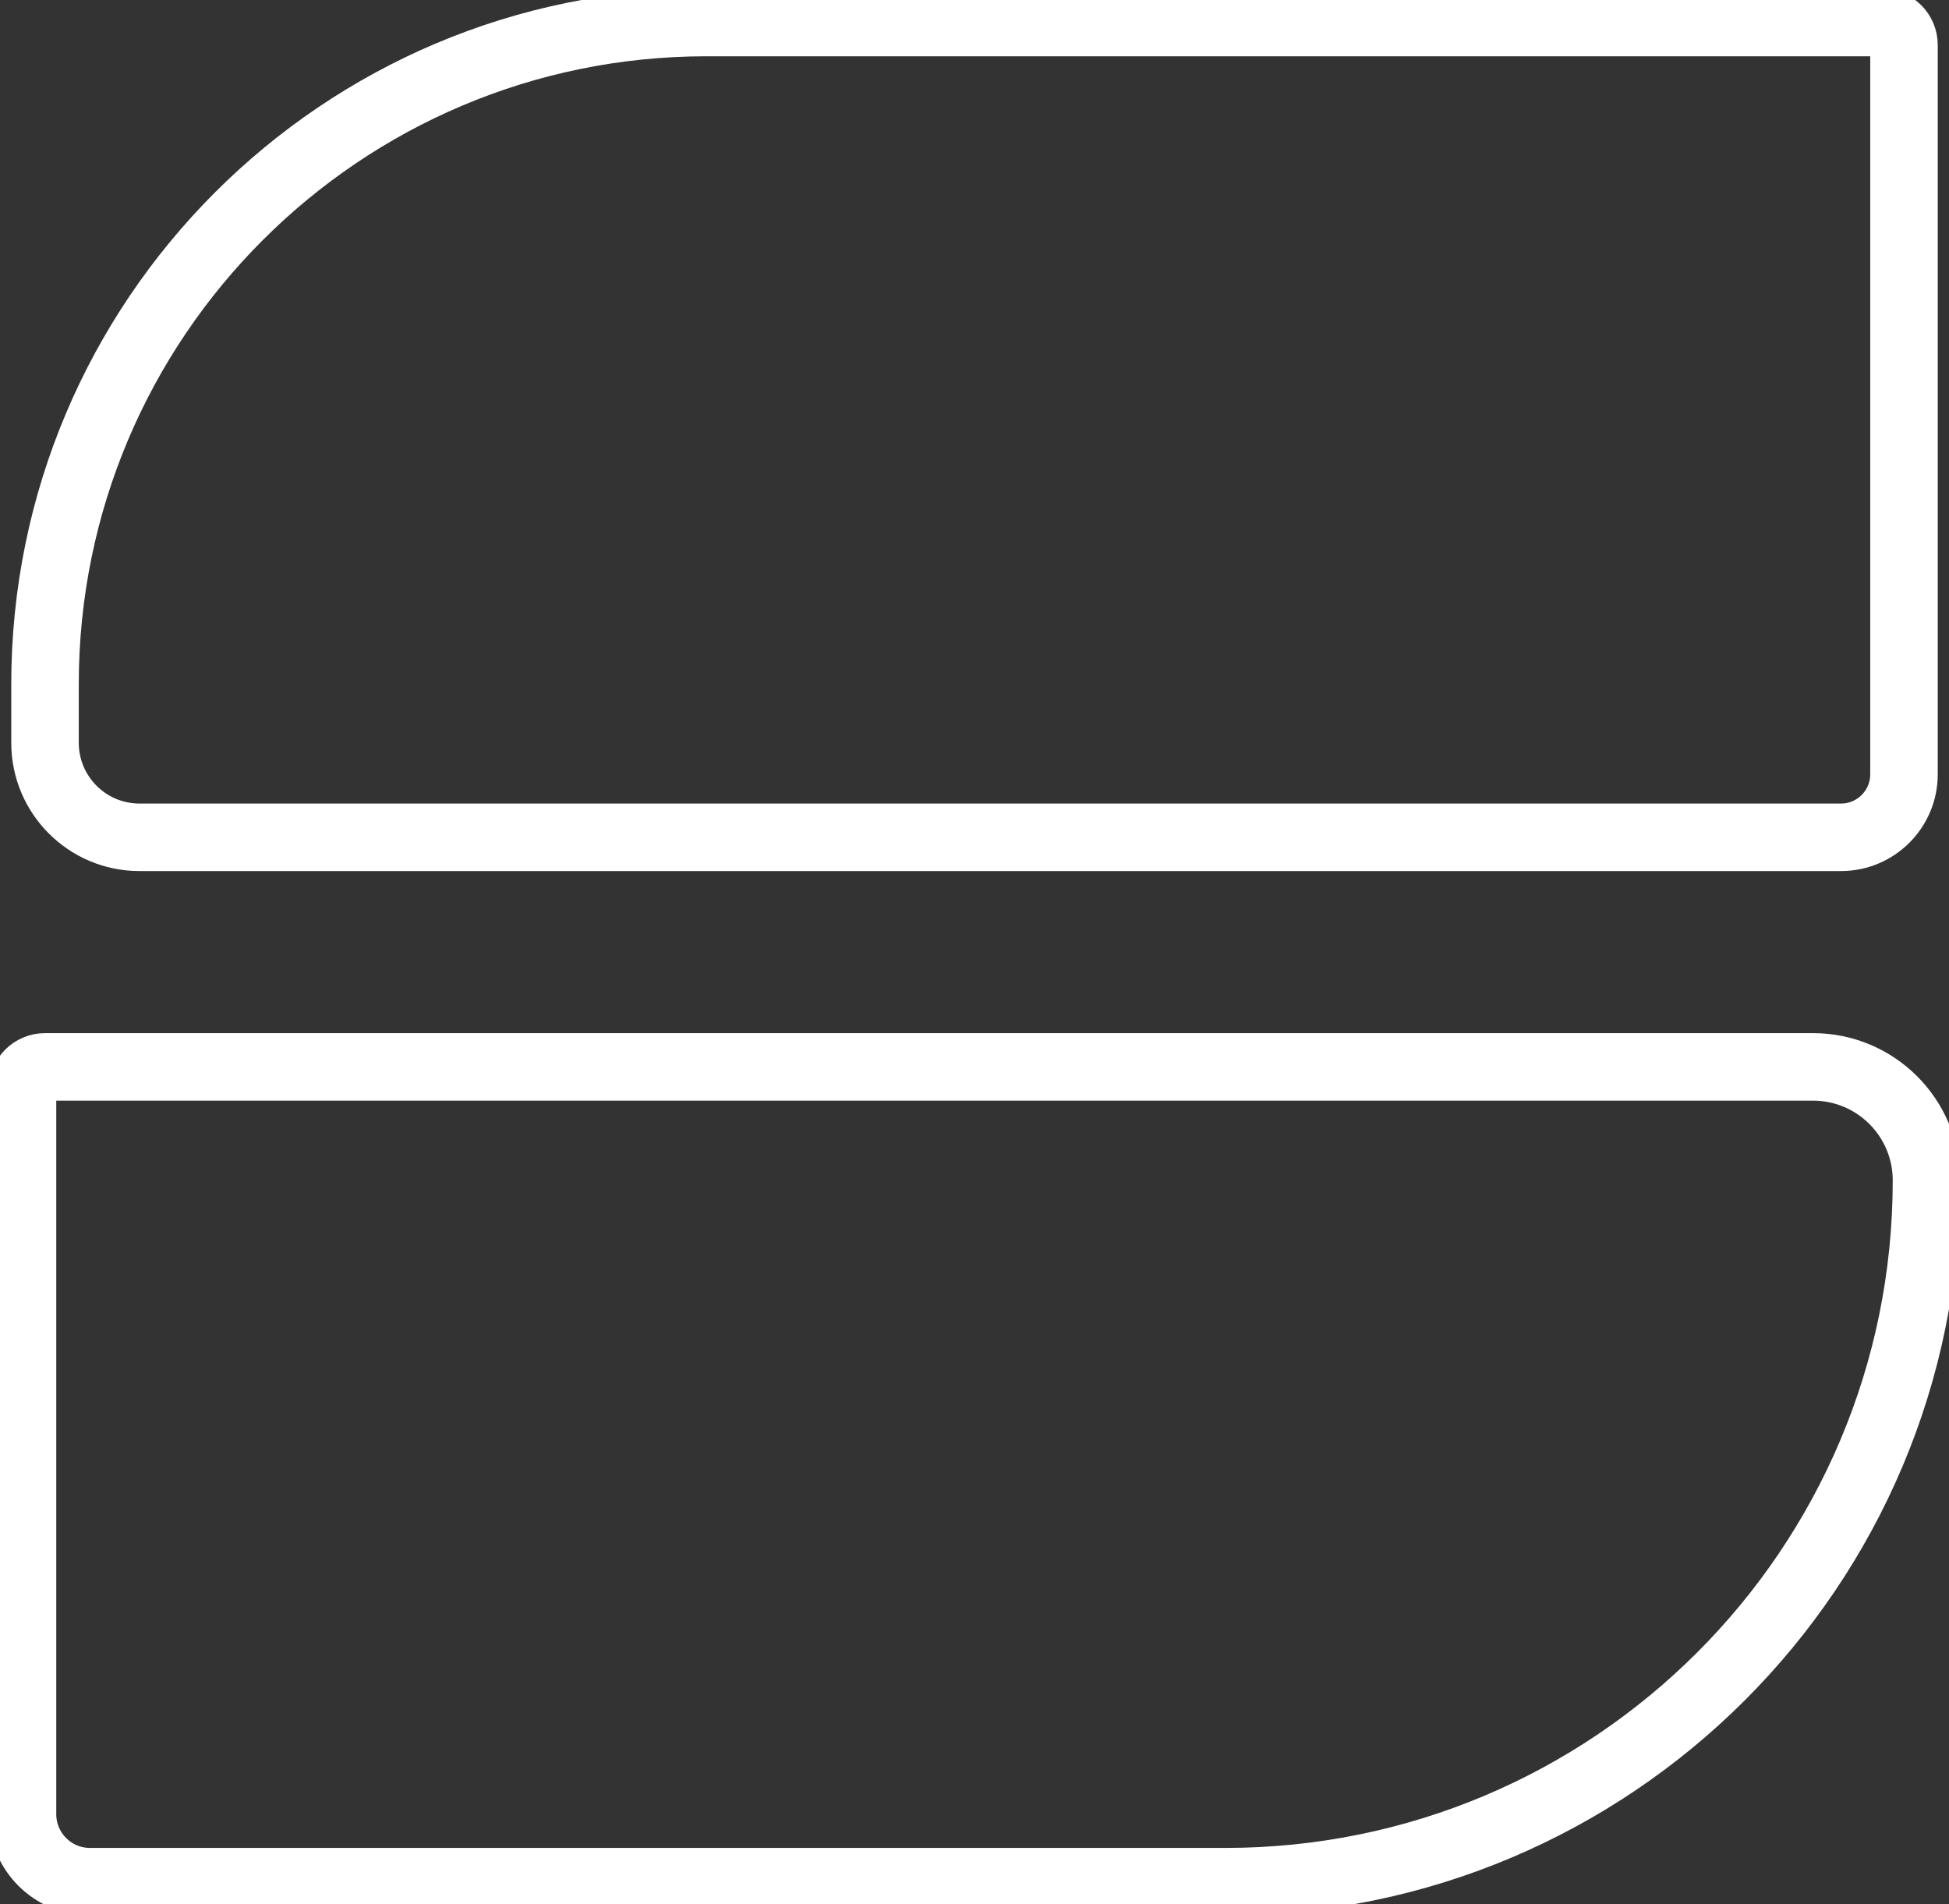
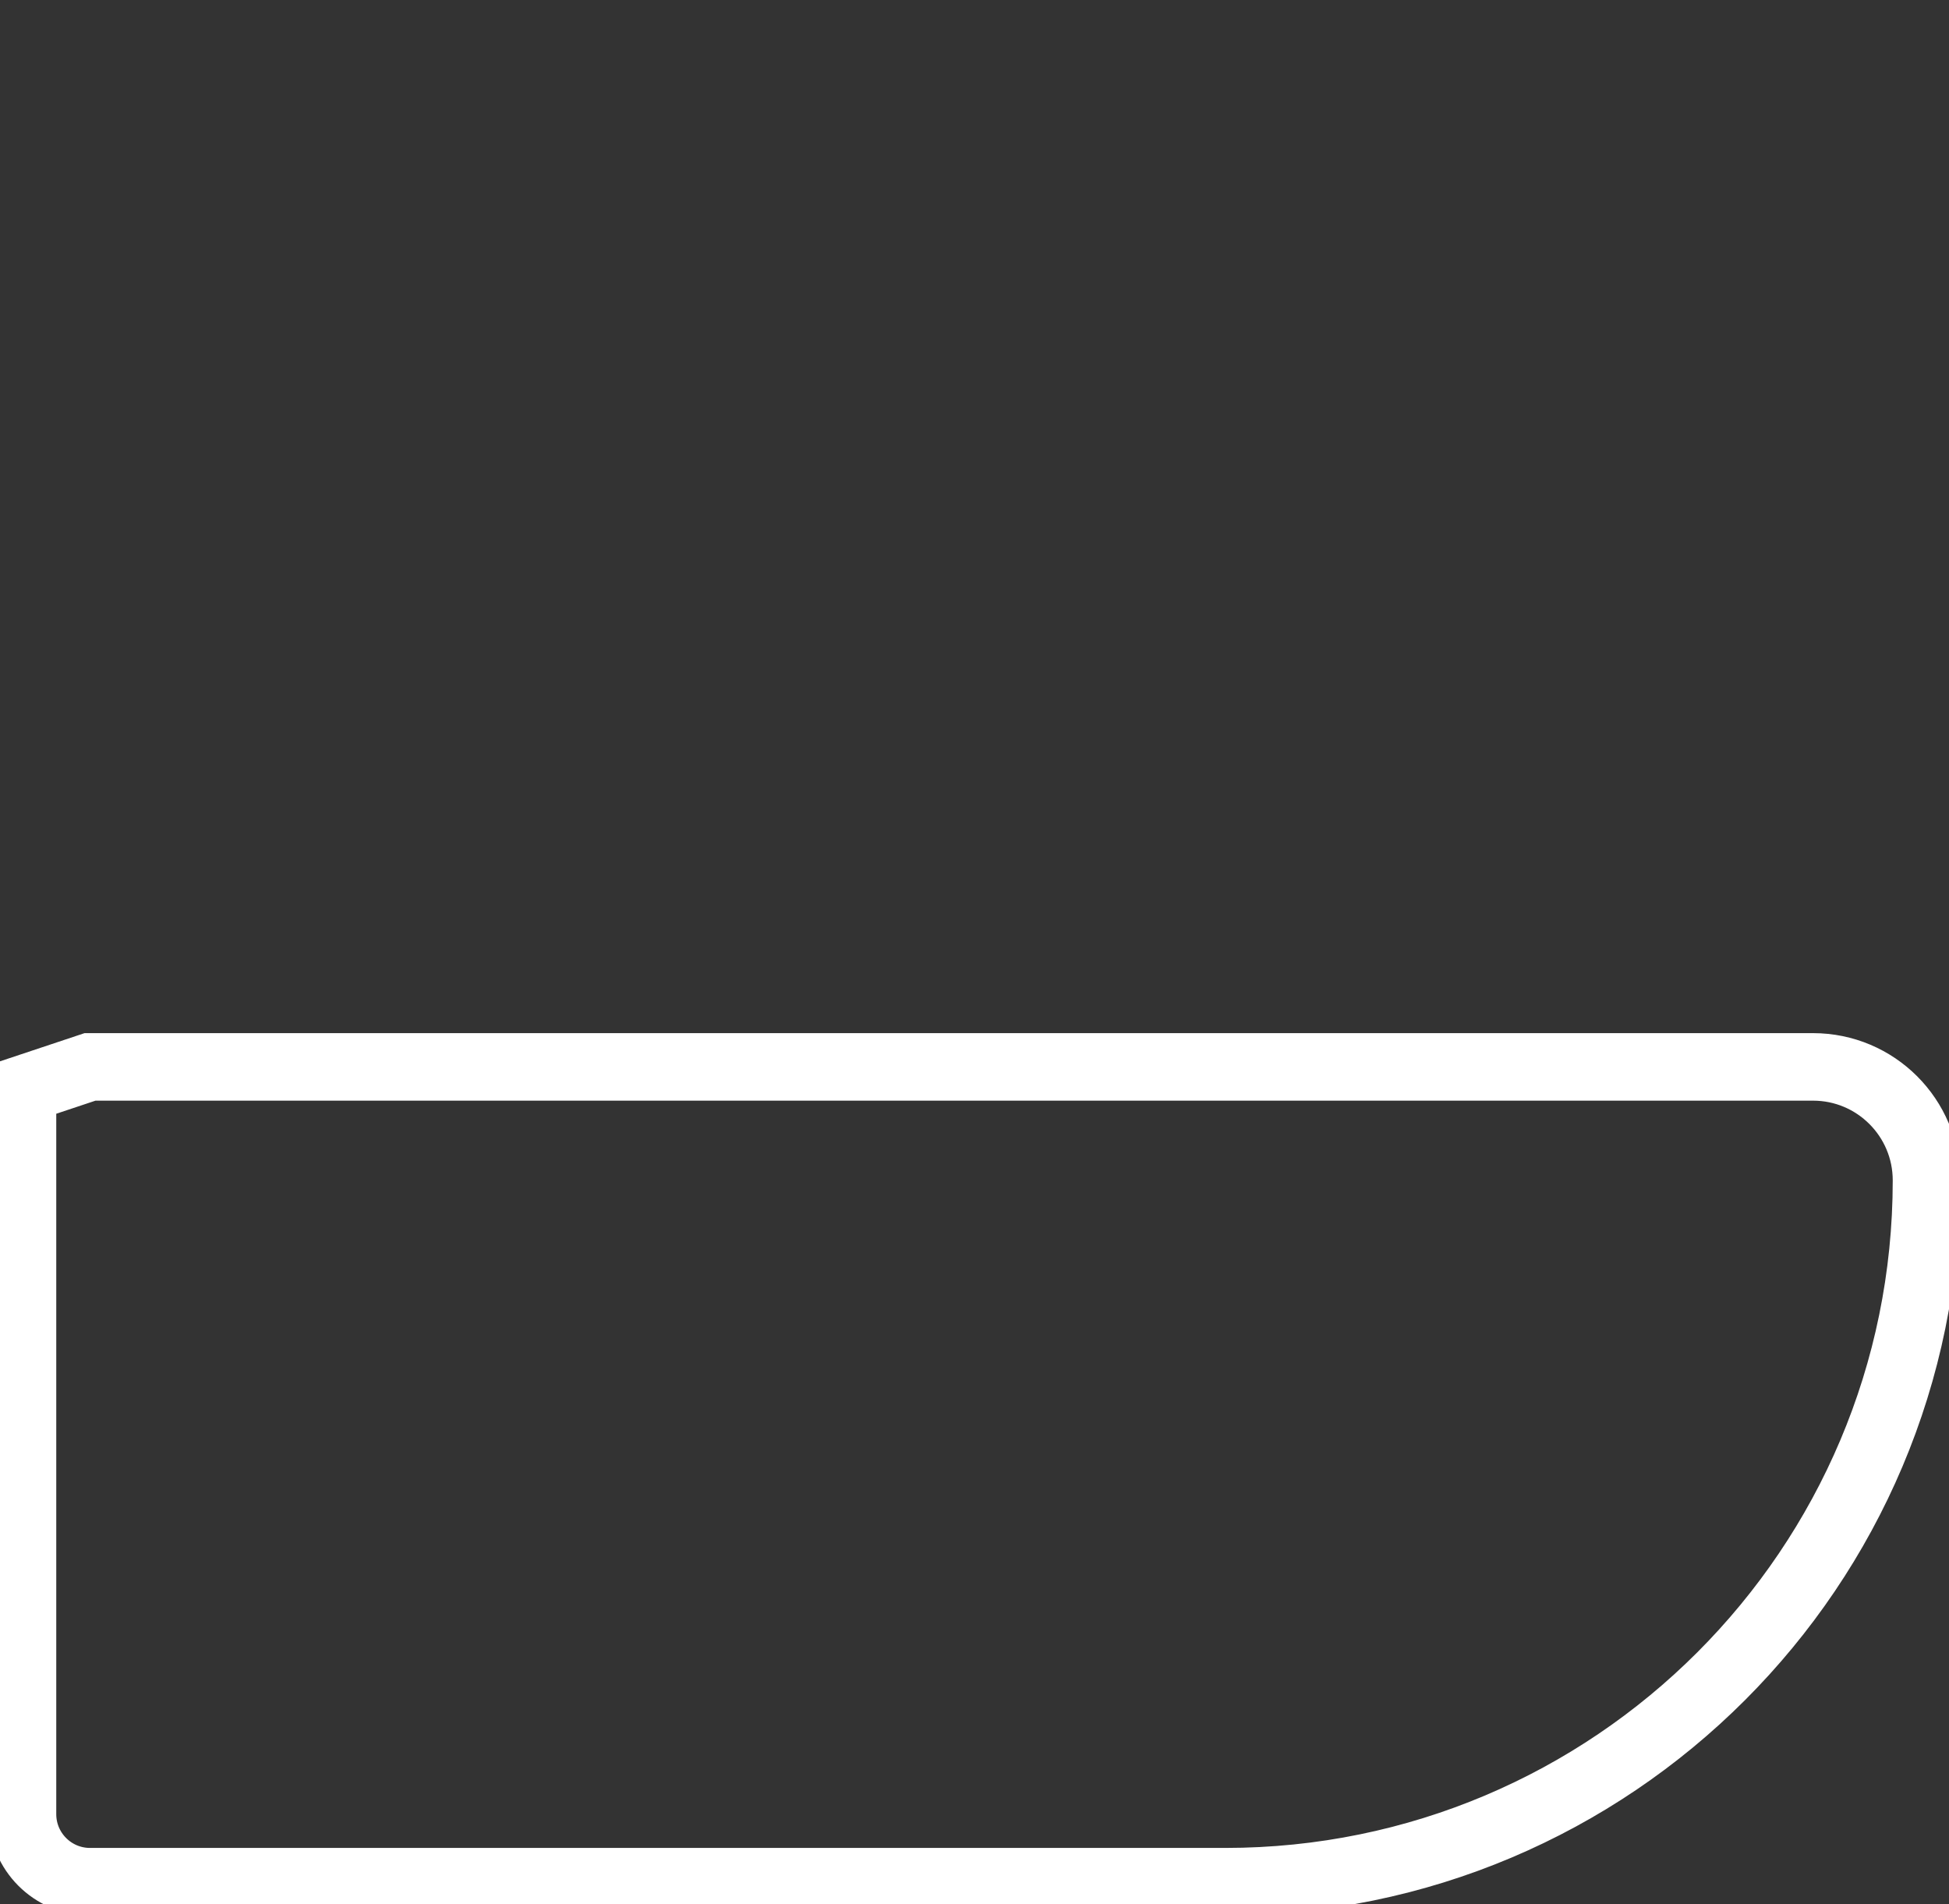
<svg xmlns="http://www.w3.org/2000/svg" width="433" height="423" viewBox="0 0 433 423" fill="none">
  <rect x="0" y="0" width="433" height="423" fill="#333333" stroke="none" />
-   <path d="M157 5H418C420.761 5 423 7.239 423 10V172C423 179.732 416.732 186 409 186H31C19.402 186 10 176.598 10 165V152C10 70.814 75.814 5 157 5Z" stroke="white" stroke-width="15" />
-   <path d="M20 237H402.791C416.713 237 428 248.287 428 262.209C428 348.25 358.25 418 272.209 418H20C11.716 418 5 411.284 5 403V242C5 239.239 7.239 237 10 237Z" stroke="white" stroke-width="15" />
+   <path d="M20 237H402.791C416.713 237 428 248.287 428 262.209C428 348.25 358.25 418 272.209 418H20C11.716 418 5 411.284 5 403V242Z" stroke="white" stroke-width="15" />
</svg>